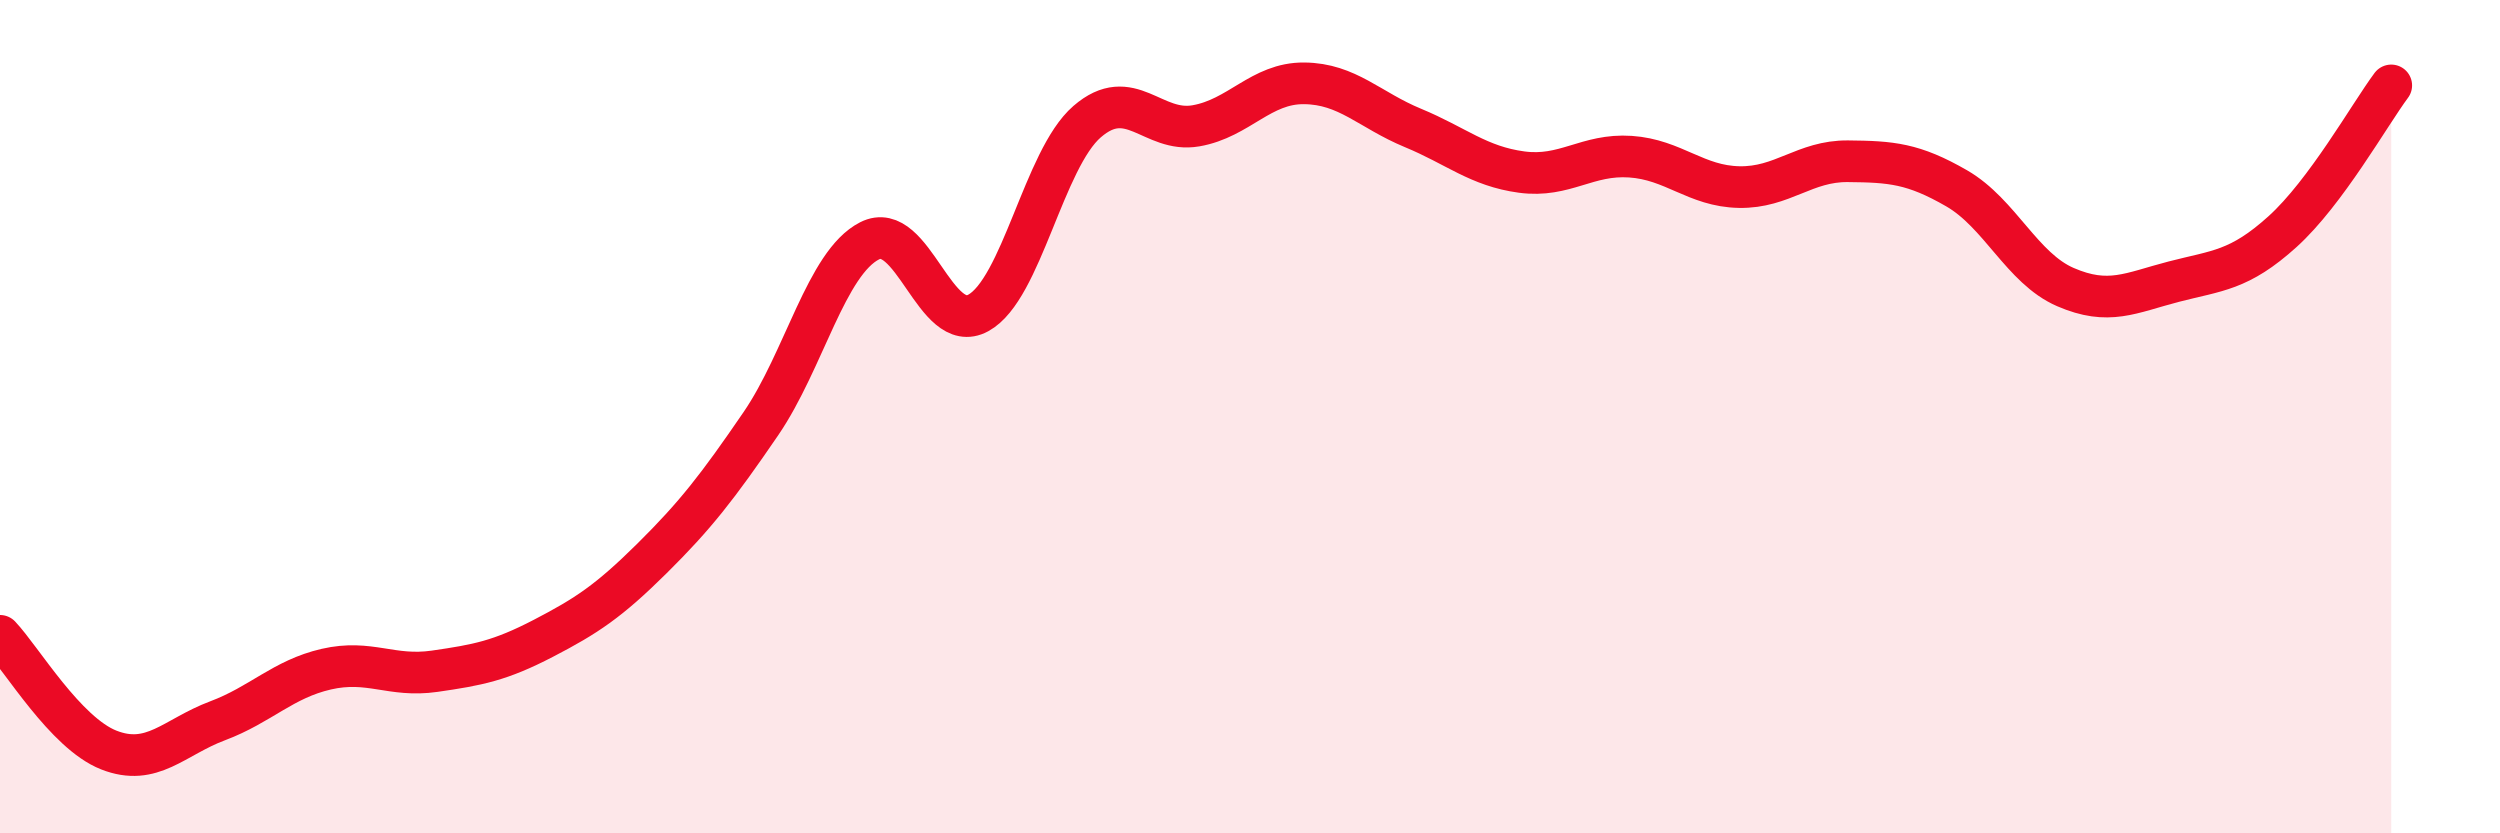
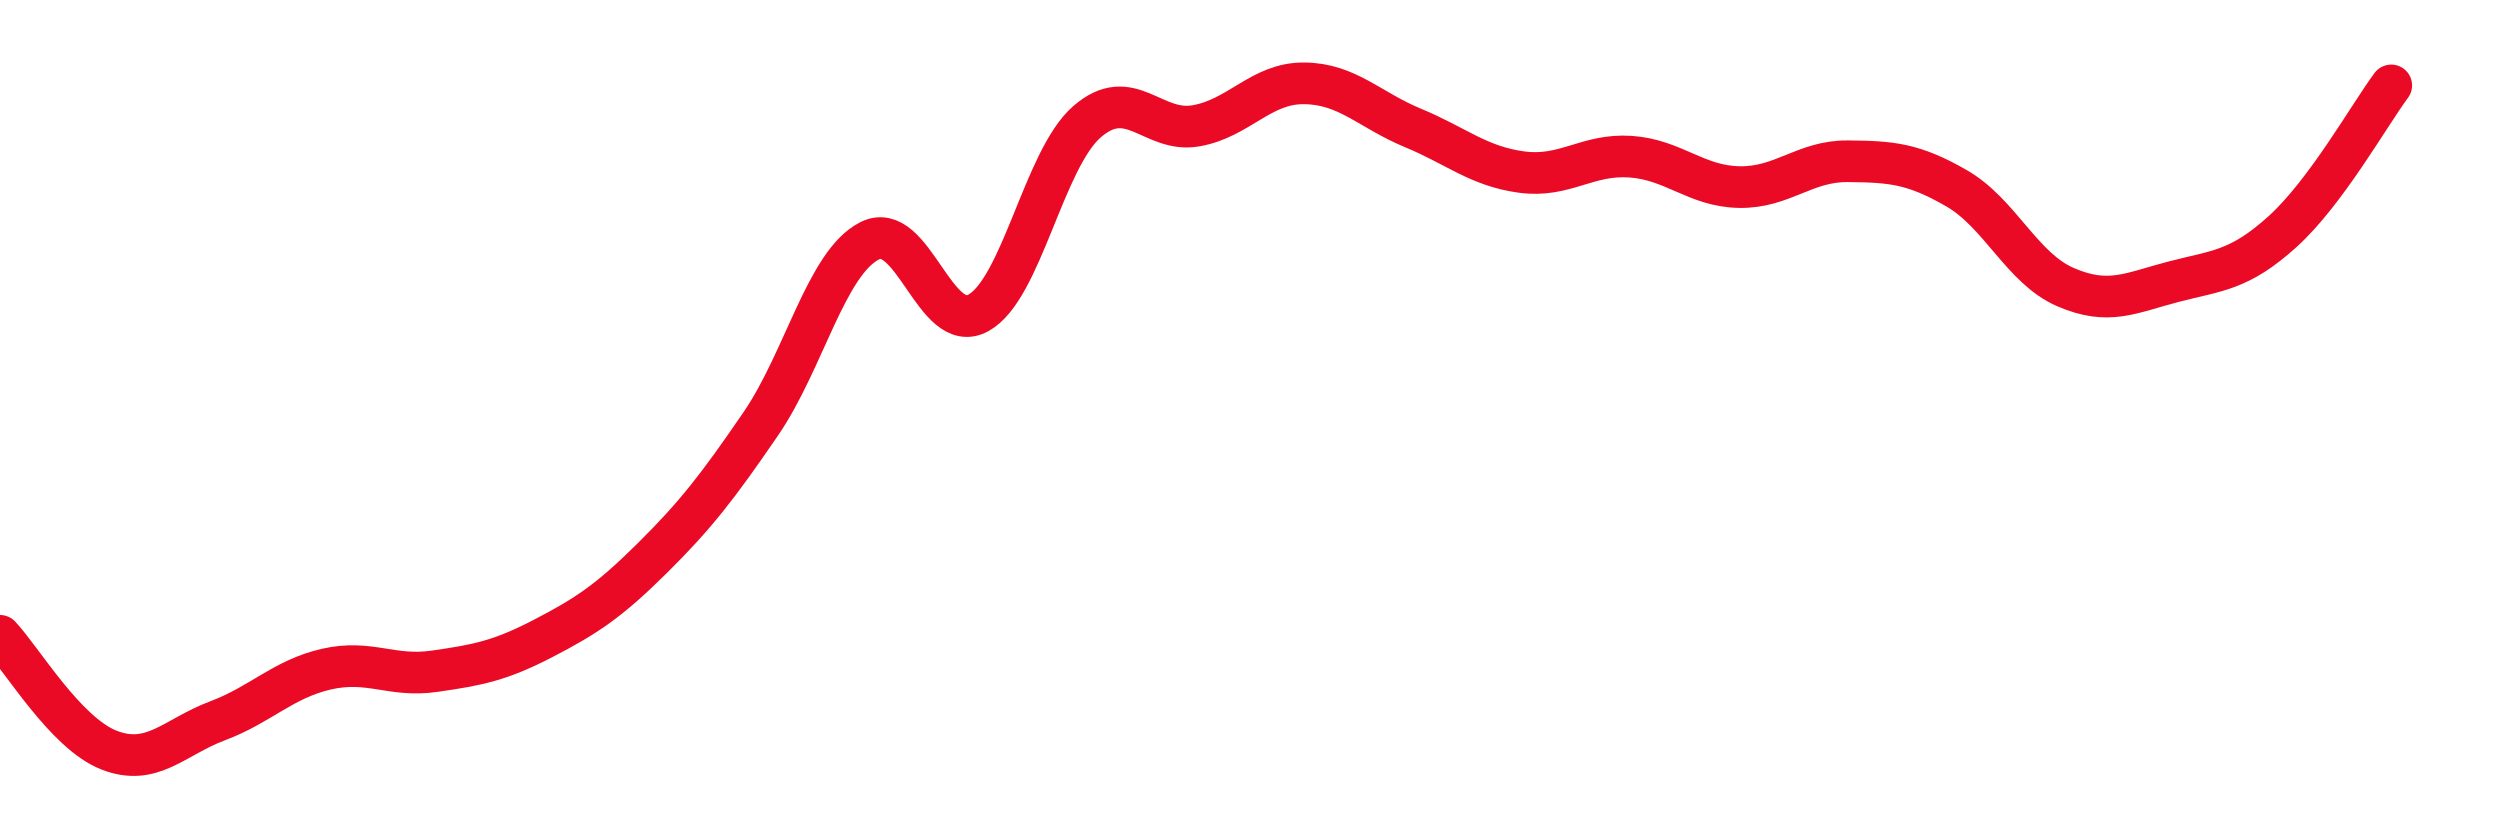
<svg xmlns="http://www.w3.org/2000/svg" width="60" height="20" viewBox="0 0 60 20">
-   <path d="M 0,15.26 C 0.52,15.81 1.57,17.59 2.61,18 C 3.65,18.41 4.18,17.69 5.22,17.3 C 6.26,16.91 6.79,16.3 7.83,16.06 C 8.87,15.82 9.39,16.26 10.43,16.11 C 11.47,15.96 12,15.86 13.04,15.32 C 14.08,14.78 14.61,14.43 15.65,13.4 C 16.69,12.37 17.22,11.69 18.26,10.17 C 19.3,8.65 19.83,6.31 20.87,5.78 C 21.91,5.25 22.44,8.08 23.48,7.51 C 24.52,6.94 25.05,3.82 26.09,2.92 C 27.13,2.02 27.66,3.2 28.7,3.02 C 29.74,2.84 30.26,1.99 31.3,2 C 32.34,2.01 32.87,2.64 33.91,3.07 C 34.95,3.5 35.48,3.99 36.52,4.13 C 37.56,4.27 38.09,3.69 39.13,3.76 C 40.17,3.83 40.7,4.47 41.74,4.49 C 42.78,4.51 43.31,3.86 44.35,3.87 C 45.39,3.88 45.92,3.92 46.96,4.52 C 48,5.12 48.53,6.44 49.57,6.89 C 50.61,7.34 51.13,7.03 52.17,6.76 C 53.21,6.49 53.74,6.5 54.78,5.56 C 55.82,4.62 56.87,2.75 57.39,2.05L57.39 20L0 20Z" fill="#EB0A25" opacity="0.1" stroke-linecap="round" stroke-linejoin="round" />
  <path d="M 0,15.26 C 0.52,15.81 1.57,17.59 2.61,18 C 3.65,18.41 4.18,17.69 5.22,17.3 C 6.26,16.91 6.79,16.3 7.83,16.06 C 8.87,15.82 9.39,16.26 10.43,16.11 C 11.47,15.96 12,15.86 13.04,15.32 C 14.08,14.78 14.61,14.43 15.65,13.4 C 16.69,12.37 17.22,11.69 18.26,10.17 C 19.3,8.65 19.83,6.31 20.87,5.78 C 21.91,5.25 22.44,8.08 23.48,7.51 C 24.52,6.94 25.05,3.82 26.09,2.92 C 27.13,2.02 27.66,3.2 28.7,3.02 C 29.74,2.84 30.26,1.99 31.3,2 C 32.34,2.01 32.87,2.64 33.91,3.07 C 34.95,3.5 35.48,3.99 36.52,4.13 C 37.56,4.27 38.09,3.69 39.13,3.76 C 40.17,3.83 40.7,4.47 41.74,4.49 C 42.78,4.51 43.31,3.86 44.35,3.87 C 45.39,3.88 45.92,3.92 46.96,4.52 C 48,5.12 48.53,6.44 49.57,6.89 C 50.61,7.34 51.13,7.03 52.17,6.76 C 53.21,6.49 53.74,6.5 54.78,5.56 C 55.82,4.62 56.87,2.75 57.39,2.05" stroke="#EB0A25" stroke-width="1" fill="none" stroke-linecap="round" stroke-linejoin="round" />
</svg>